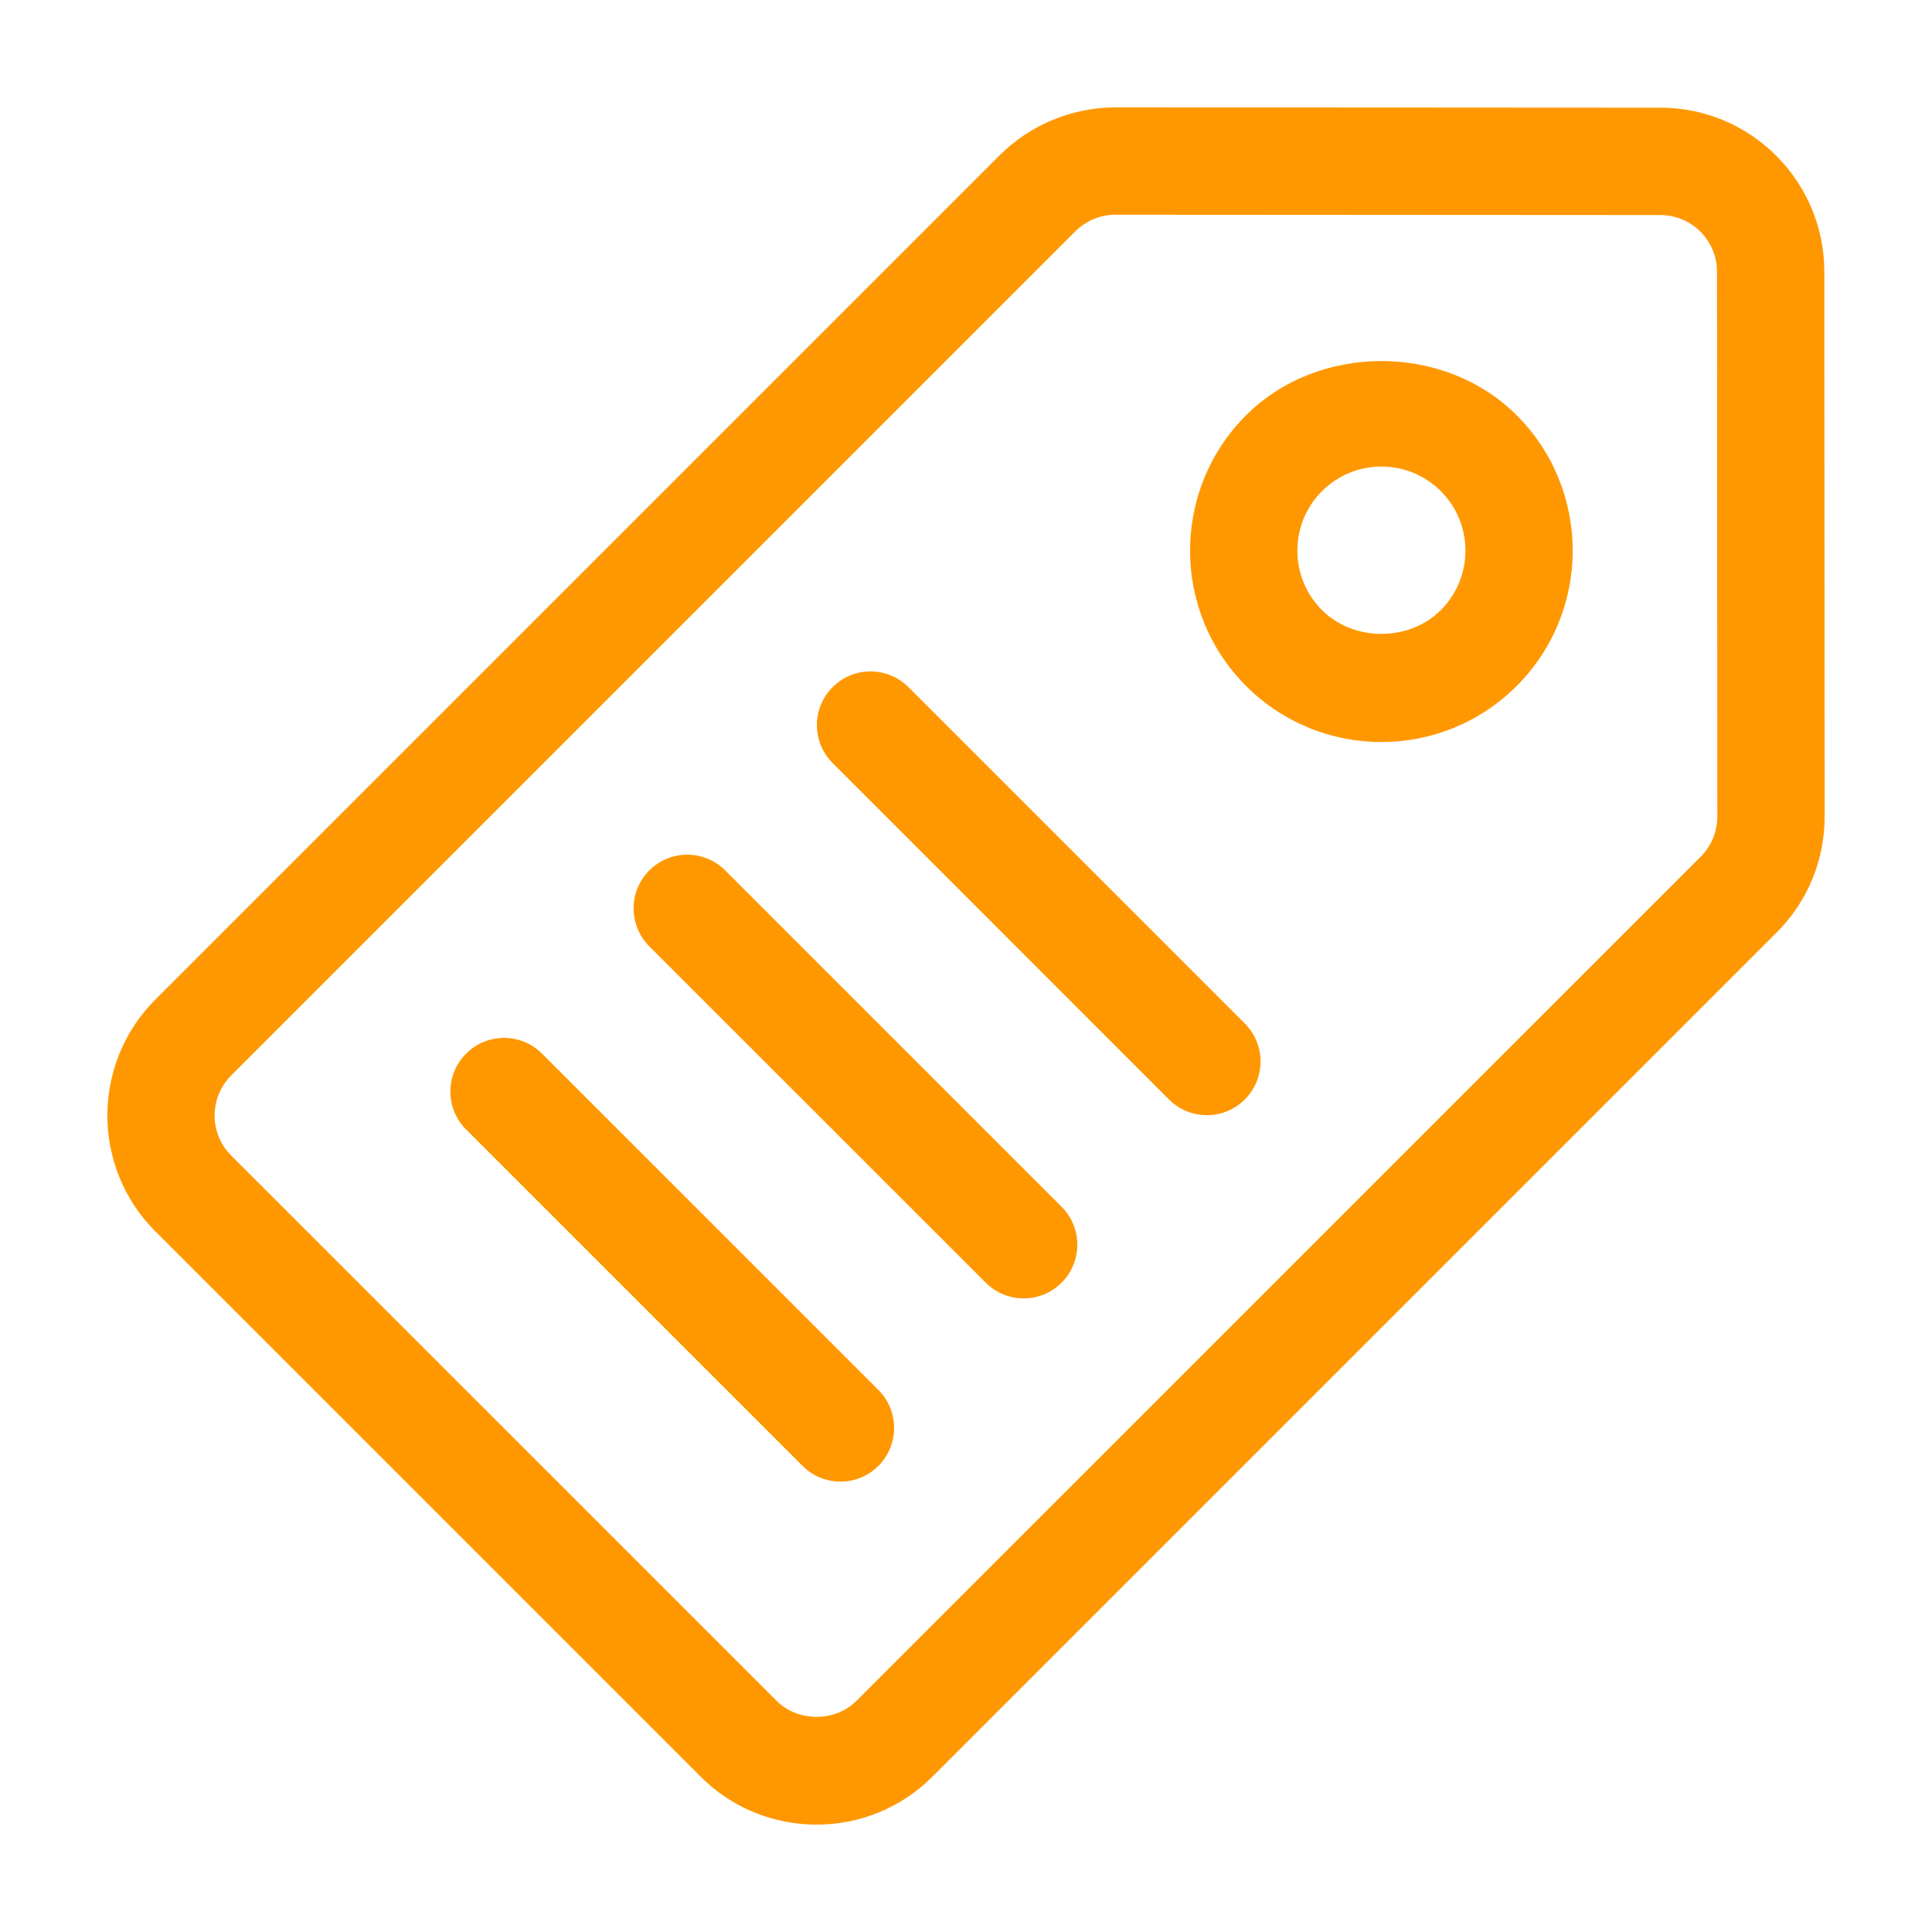
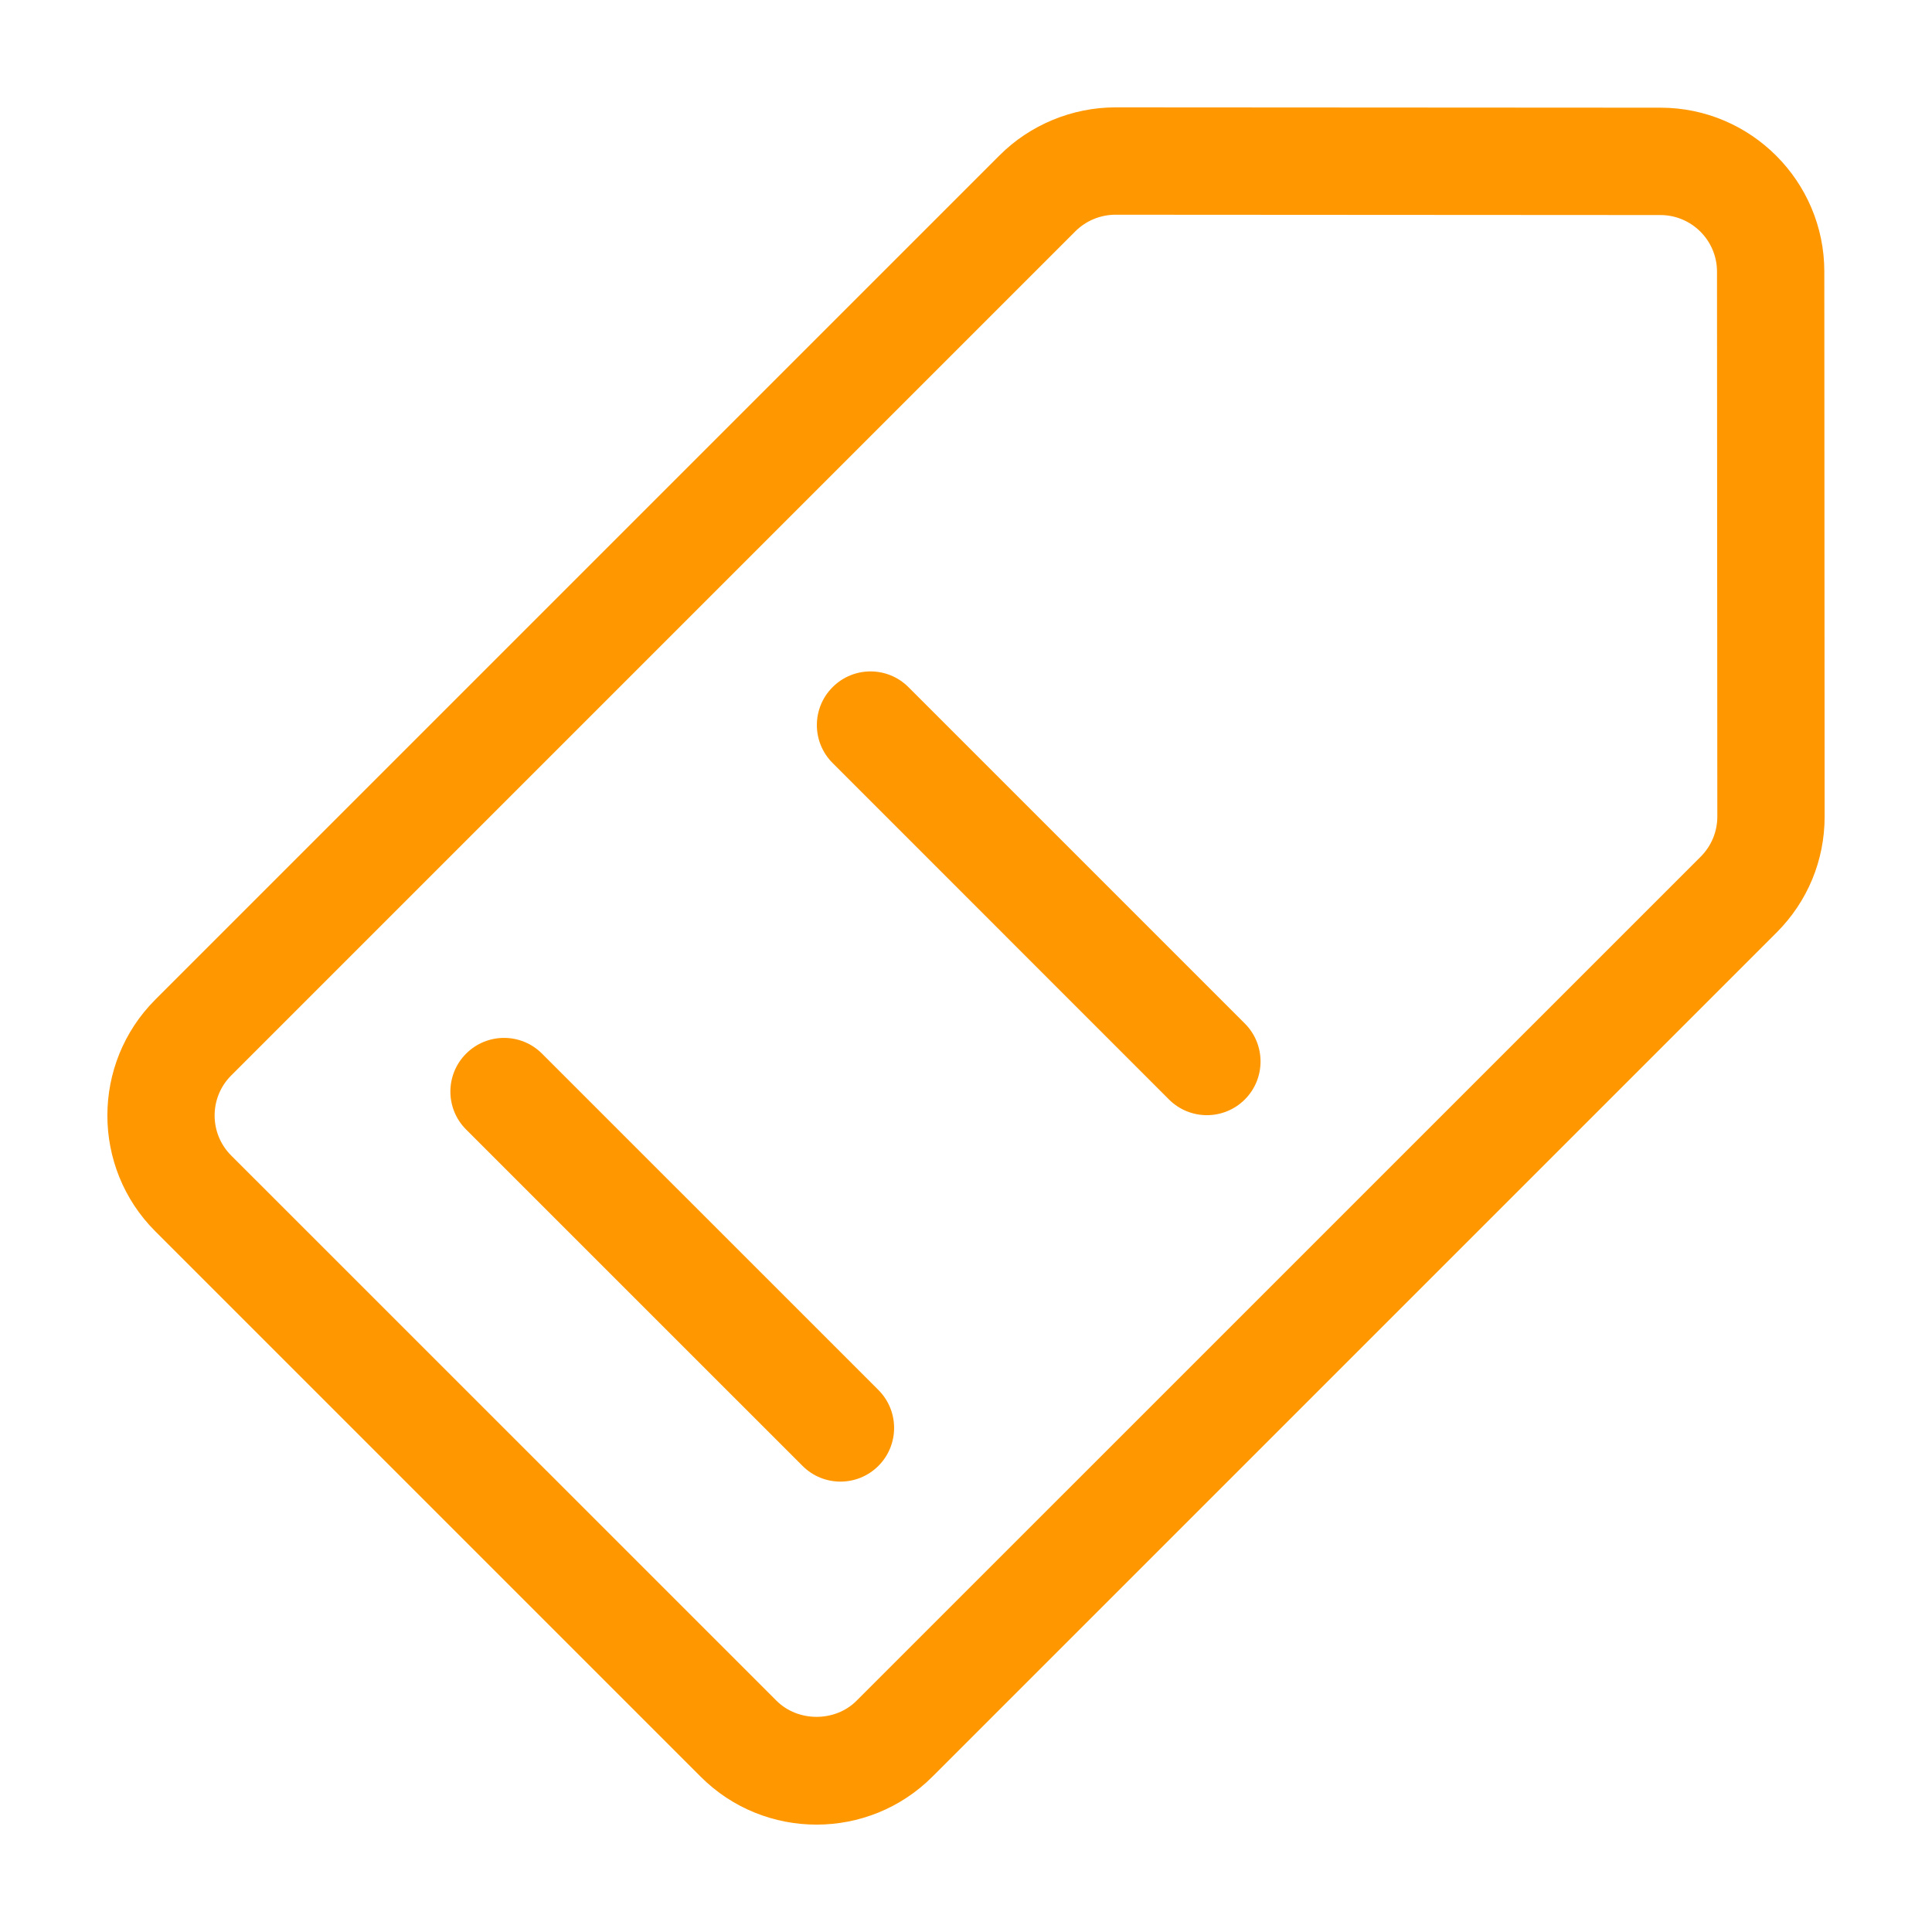
<svg xmlns="http://www.w3.org/2000/svg" width="42" height="42" viewBox="0 0 42 42" fill="none">
  <path d="M15.232 38.624C16.618 40.012 18.88 40.014 20.269 38.624L38.623 20.271C39.296 19.598 39.666 18.702 39.666 17.752L39.659 5.901C39.658 3.94 38.061 2.342 36.099 2.341L24.249 2.334C23.309 2.334 22.389 2.715 21.729 3.378L3.376 21.731C1.987 23.12 1.987 25.38 3.376 26.768L15.232 38.624ZM5.025 23.381L23.379 5.027C23.607 4.799 23.924 4.668 24.247 4.668L36.096 4.675C36.774 4.676 37.325 5.226 37.326 5.903L37.333 17.752C37.333 18.08 37.204 18.39 36.973 18.622L18.619 36.974C18.154 37.44 17.347 37.438 16.882 36.974L5.025 25.119C4.546 24.64 4.546 23.86 5.025 23.381Z" fill="#FF9800" />
-   <path d="M32.972 14.912C34.595 13.289 34.595 10.65 32.972 9.028C31.402 7.456 28.66 7.456 27.088 9.028C25.465 10.65 25.465 13.289 27.088 14.912C28.714 16.538 31.346 16.538 32.972 14.912ZM28.738 10.678C29.449 9.966 30.605 9.961 31.323 10.678C32.035 11.39 32.035 12.55 31.323 13.262C30.632 13.954 29.428 13.952 28.738 13.262C28.026 12.55 28.026 11.39 28.738 10.678Z" fill="#FF9800" />
-   <path d="M25.412 23.901C25.868 24.357 26.606 24.357 27.062 23.901C27.517 23.445 27.517 22.707 27.062 22.251L19.749 14.938C19.294 14.482 18.555 14.482 18.1 14.938C17.644 15.393 17.644 16.132 18.1 16.587L25.412 23.901Z" fill="#FF9800" />
-   <path d="M21.429 27.884C21.884 28.34 22.623 28.34 23.078 27.884C23.534 27.428 23.534 26.69 23.078 26.234L15.766 18.922C15.31 18.466 14.572 18.466 14.116 18.922C13.66 19.378 13.66 20.116 14.116 20.572L21.429 27.884Z" fill="#FF9800" />
+   <path d="M25.412 23.901C25.868 24.357 26.606 24.357 27.062 23.901C27.517 23.445 27.517 22.707 27.062 22.251L19.749 14.938C19.294 14.482 18.555 14.482 18.1 14.938C17.644 15.393 17.644 16.132 18.1 16.587Z" fill="#FF9800" />
  <path d="M17.446 31.867C17.901 32.323 18.64 32.323 19.096 31.867C19.551 31.411 19.551 30.673 19.096 30.217L11.783 22.905C11.327 22.449 10.589 22.449 10.133 22.905C9.677 23.361 9.677 24.099 10.133 24.555L17.446 31.867Z" fill="#FF9800" />
</svg>